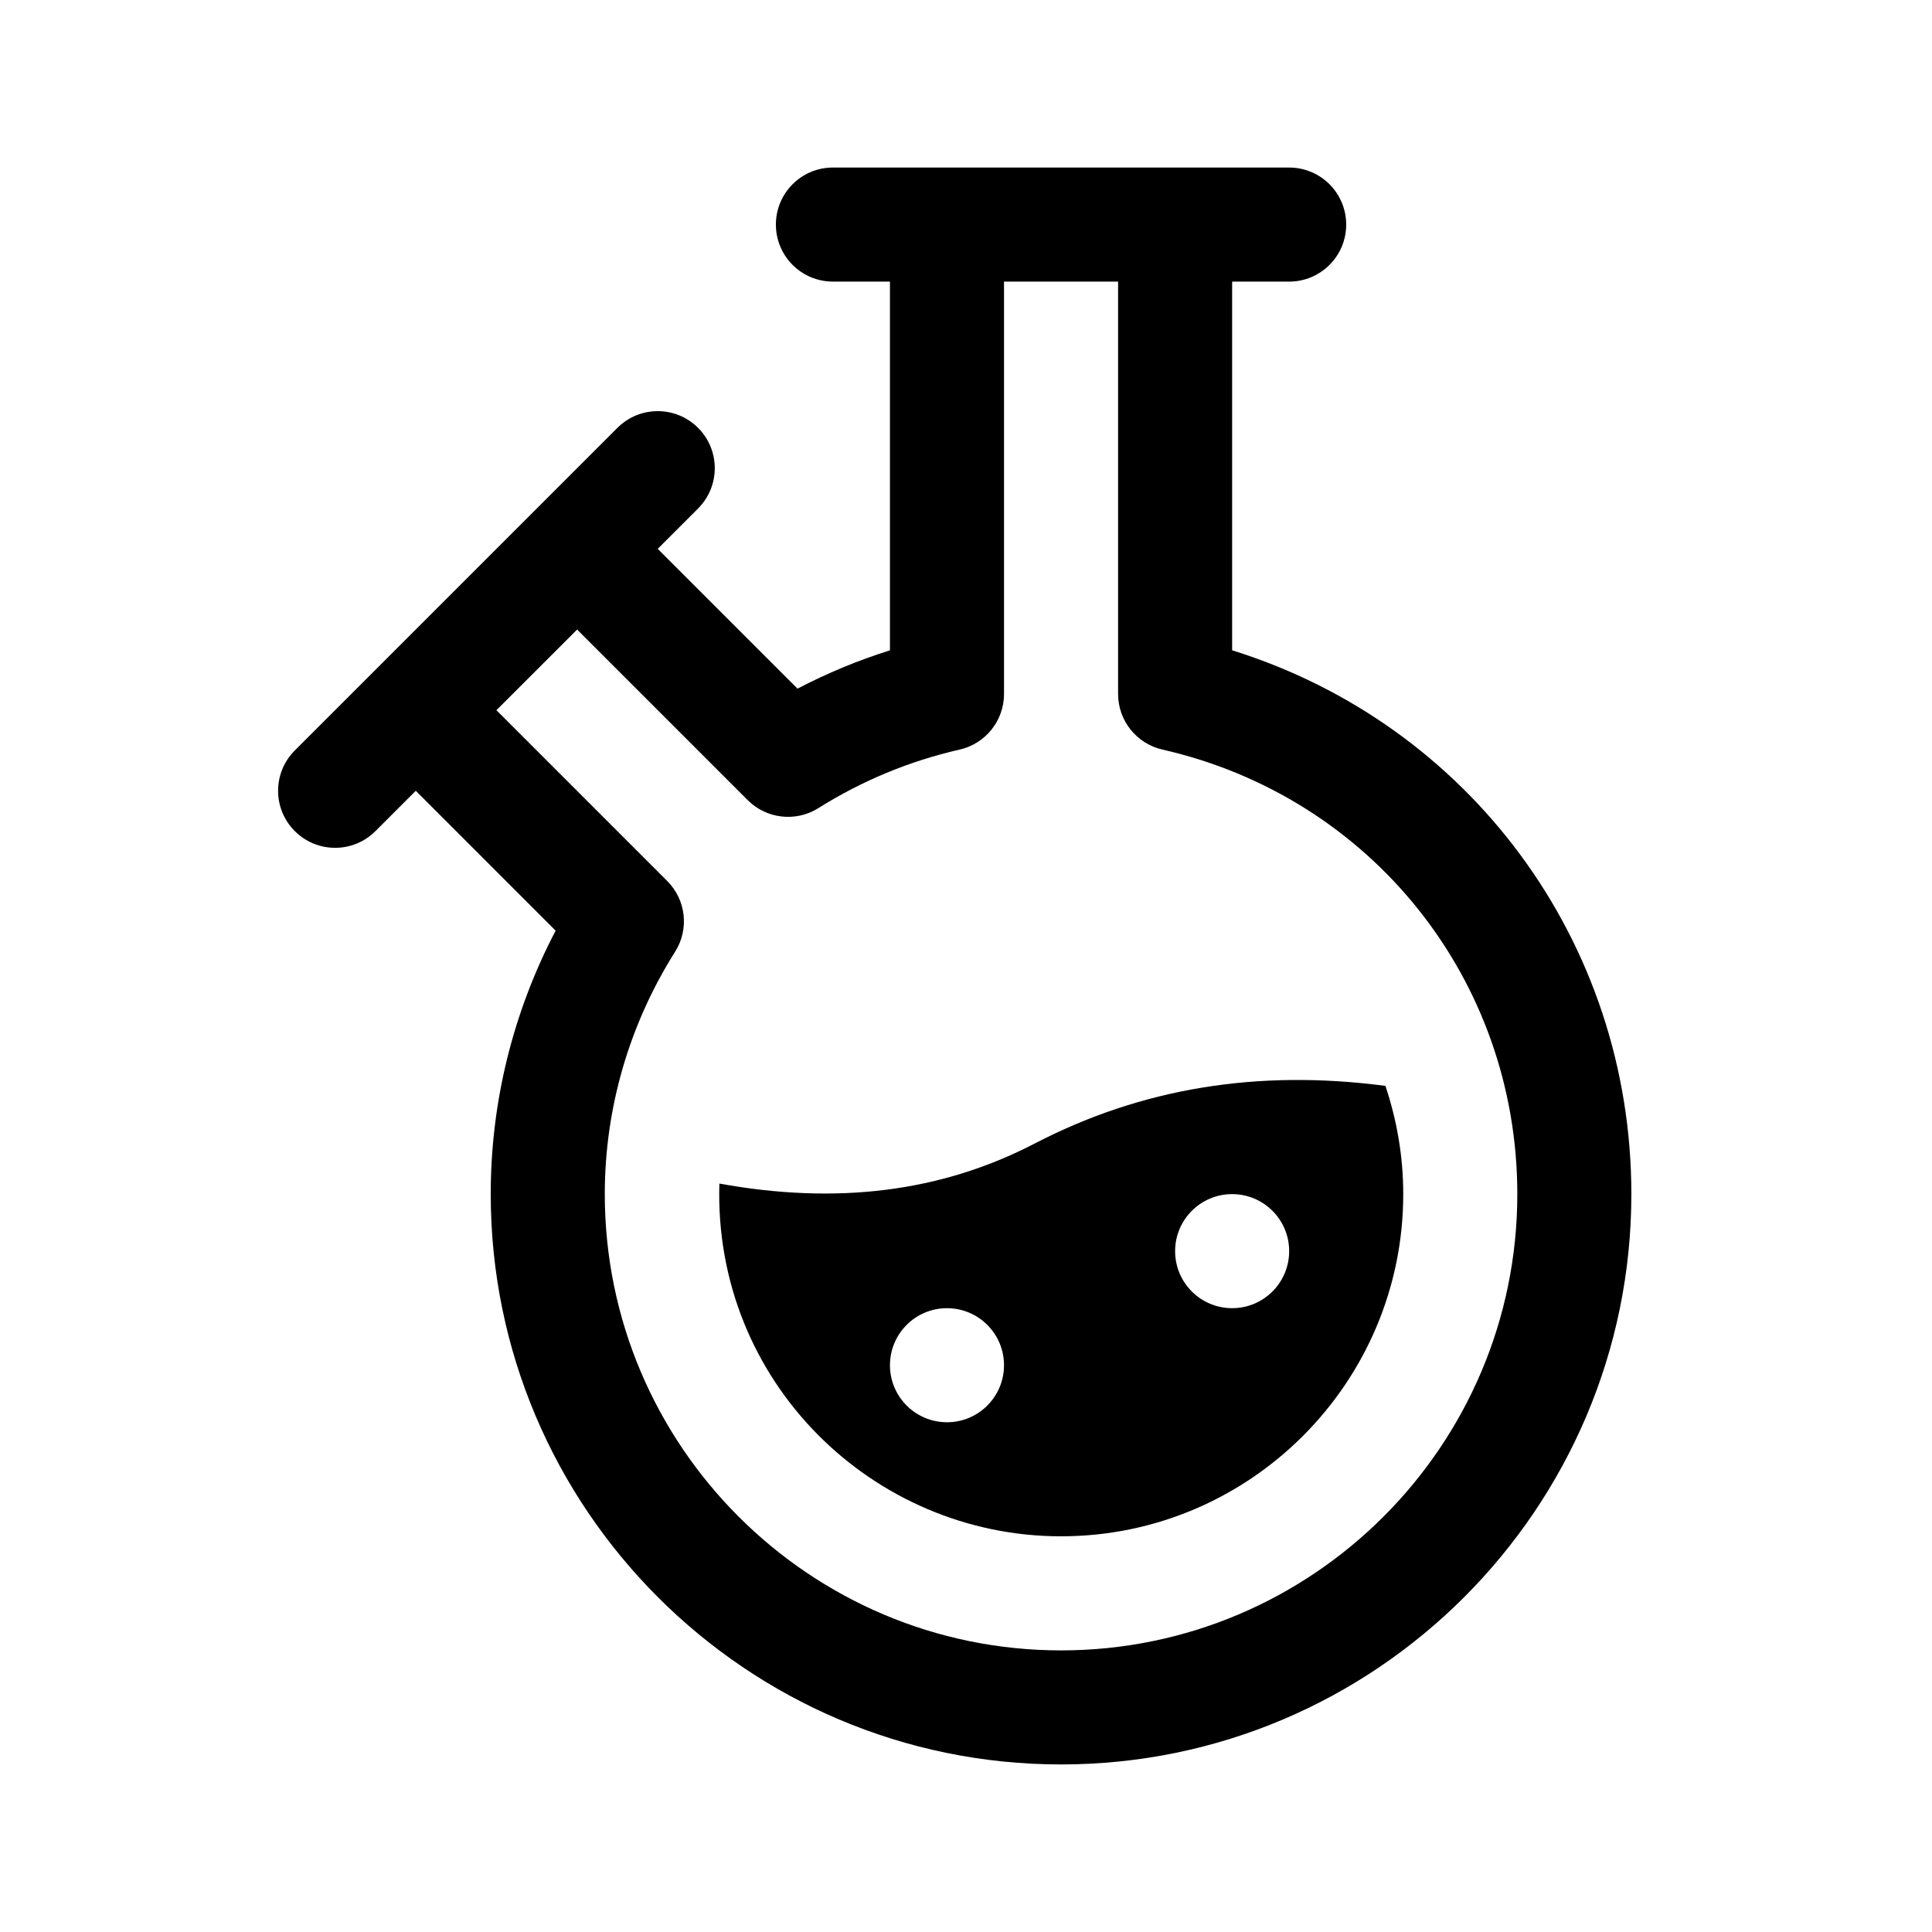
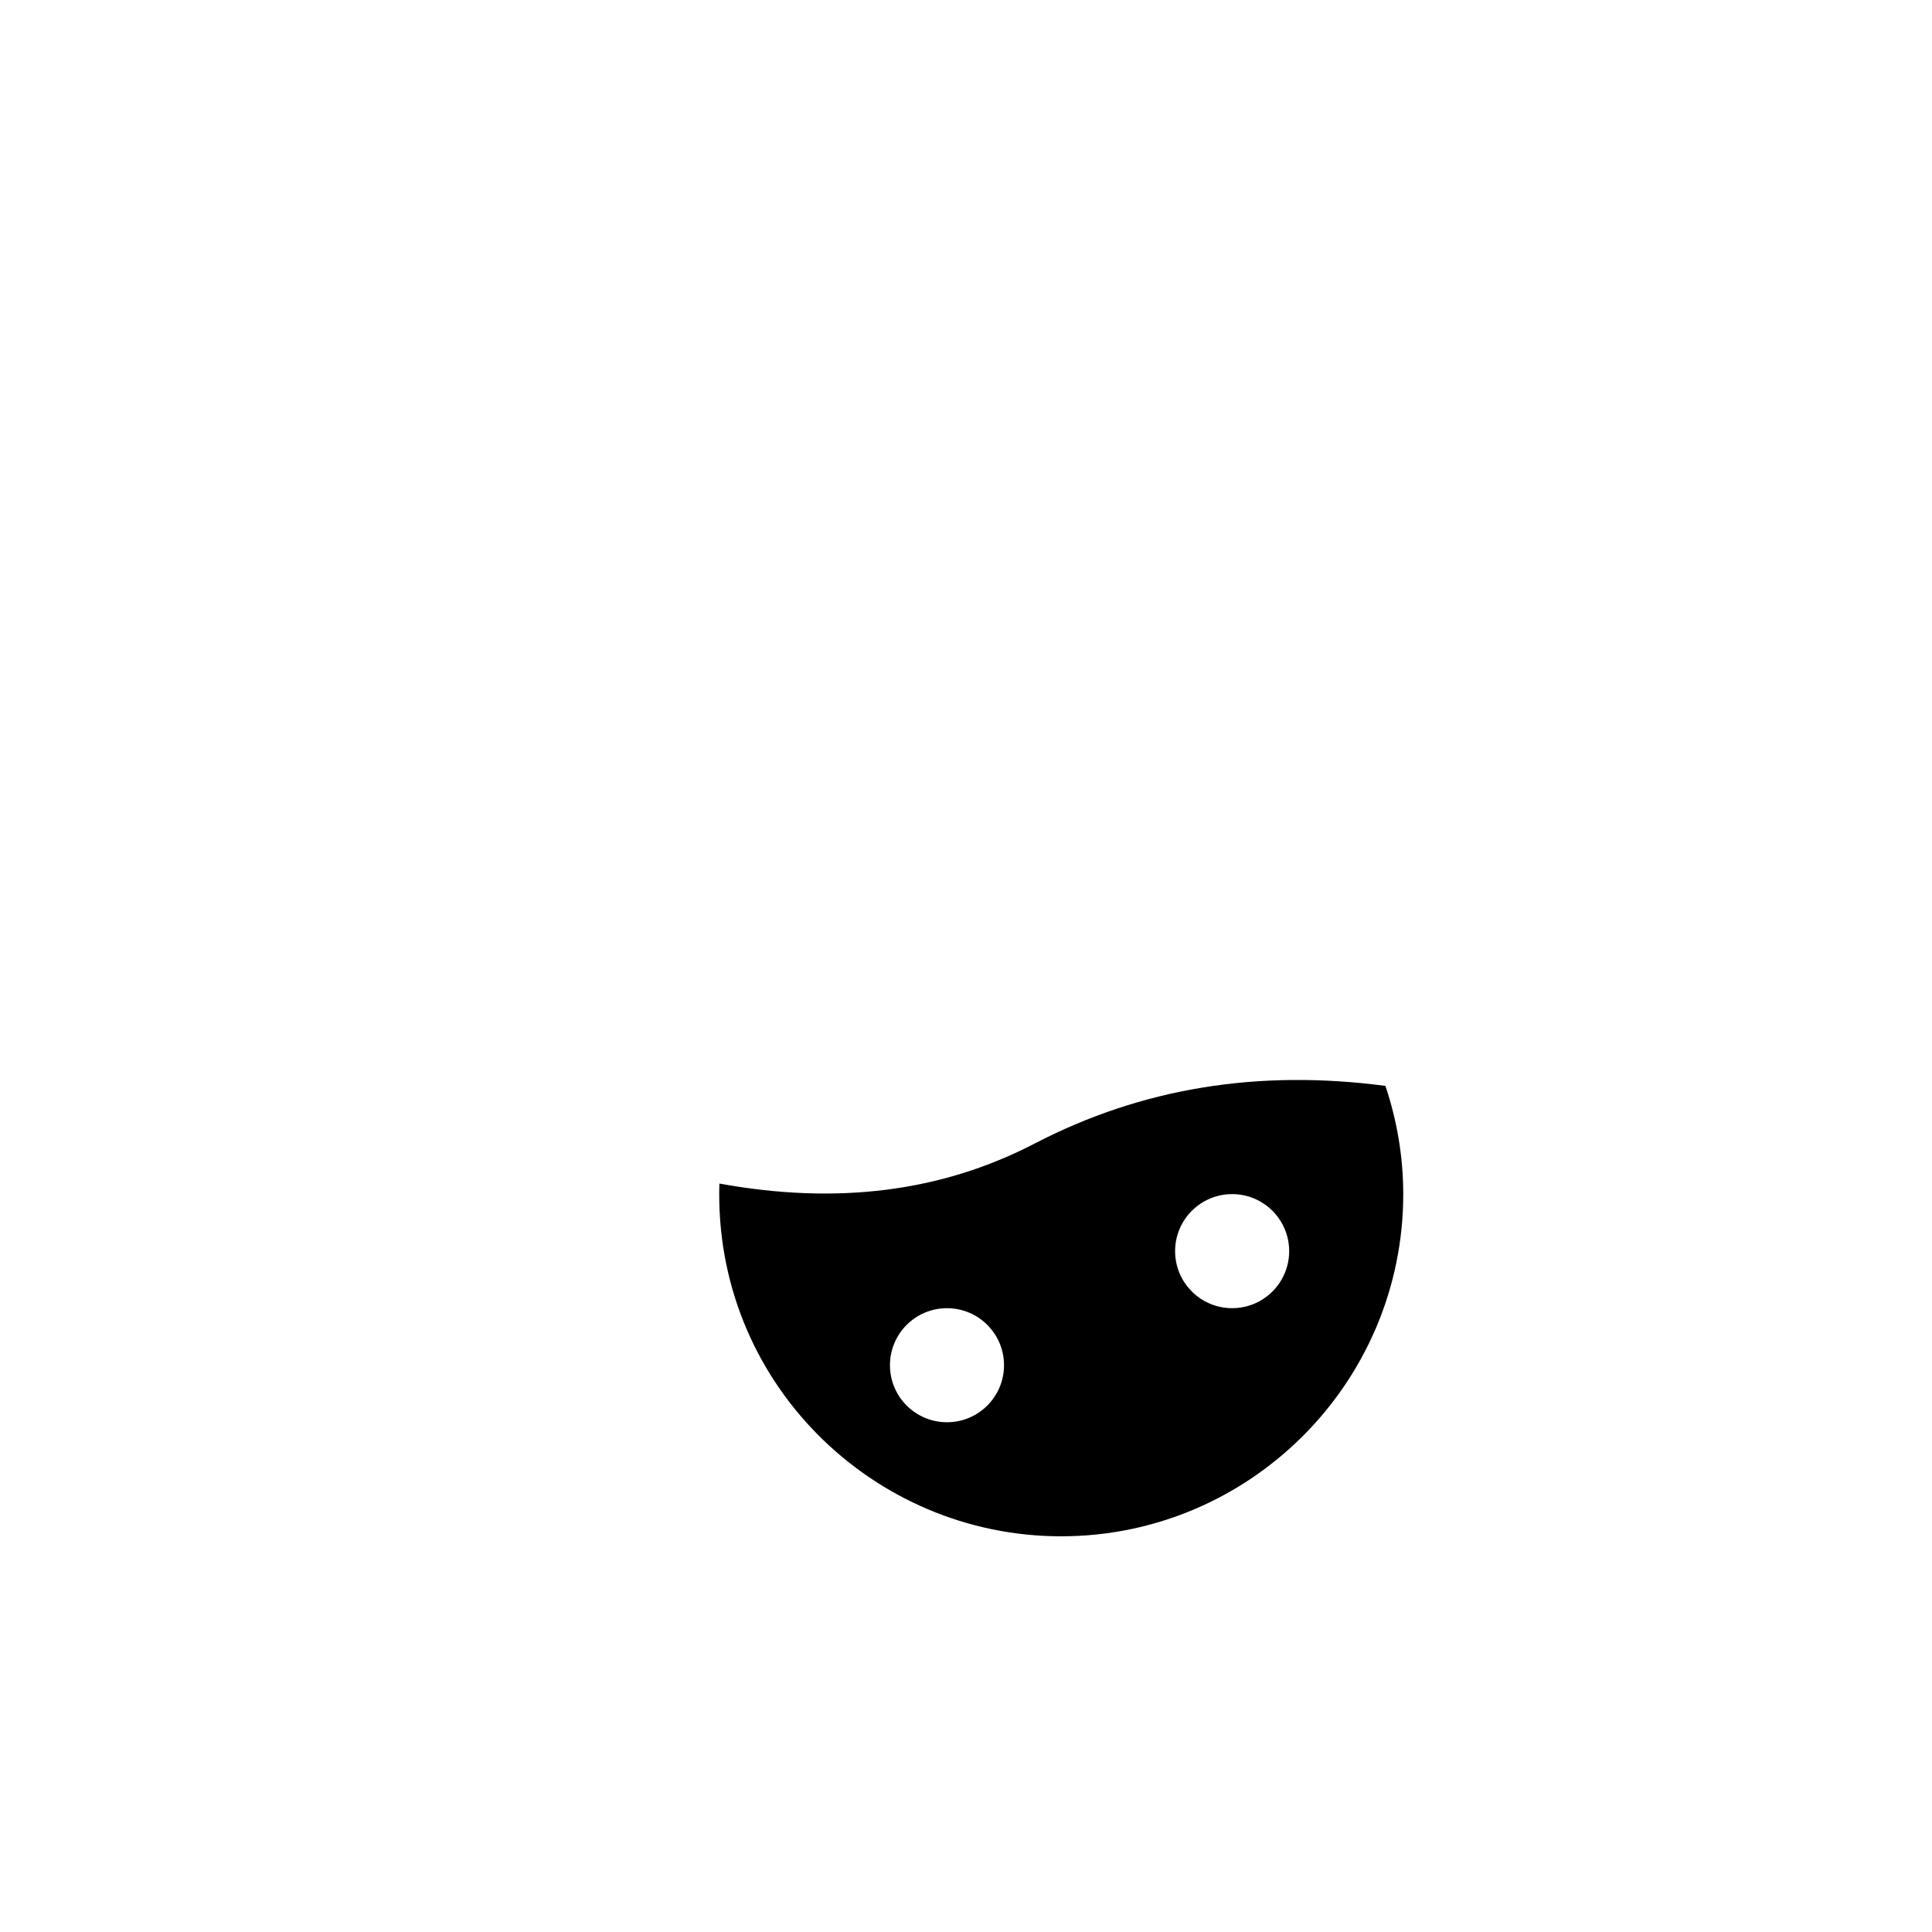
<svg xmlns="http://www.w3.org/2000/svg" fill="#000000" width="800px" height="800px" version="1.1" viewBox="144 144 512 512">
  <g>
-     <path d="m470.53 316.34v-97.711h15.113c8.348 0 15.113-6.766 15.113-15.113s-6.766-15.113-15.113-15.113c-58.121-0.004-62.789-0.004-120.91-0.004-8.348 0-15.113 6.766-15.113 15.113 0 8.348 6.766 15.113 15.113 15.113h15.113v97.723c-8.449 2.648-16.637 6.047-24.496 10.148l-37.047-37.047 10.691-10.691c5.906-5.906 5.906-15.469 0-21.371-5.906-5.906-15.469-5.906-21.371 0l-85.496 85.496c-5.906 5.906-5.906 15.469 0 21.371 5.906 5.906 15.469 5.906 21.371 0l10.688-10.688 37.066 37.07c-11.285 21.543-17.203 45.434-17.203 69.82 0 83.336 67.801 151.14 151.14 151.14 83.34 0 151.14-67.809 151.14-151.14-0.004-66.891-42.934-124.53-105.8-144.12zm-45.344 265.03c-66.668 0-120.91-54.246-120.91-120.91 0-22.715 6.445-44.93 18.637-64.242 3.773-5.969 2.902-13.754-2.098-18.75l-45.254-45.258 21.383-21.371 45.211 45.211c4.984 4.973 12.746 5.871 18.73 2.109 11.562-7.269 24.164-12.488 37.434-15.508 6.871-1.566 11.758-7.684 11.758-14.738v-109.28h30.23v109.28c0 7.055 4.887 13.176 11.766 14.738 55.359 12.582 94.031 61.031 94.031 117.81 0 66.668-54.242 120.91-120.91 120.91z" />
    <path d="m511.15 431.77c-33.867-4.453-64.602 0.578-92.922 15.262-24.777 12.867-52.41 16.297-83.586 10.625-1.598 52.387 40.57 93.48 90.543 93.48 50.008 0 90.688-40.676 90.688-90.688 0-10.027-1.703-19.652-4.723-28.68zm-116.19 89.141c-8.348 0-15.113-6.766-15.113-15.113 0-8.348 6.766-15.113 15.113-15.113 8.348 0 15.113 6.766 15.113 15.113 0 8.348-6.766 15.113-15.113 15.113zm75.57-30.23c-8.348 0-15.113-6.766-15.113-15.113 0-8.348 6.766-15.113 15.113-15.113s15.113 6.766 15.113 15.113c0 8.348-6.766 15.113-15.113 15.113z" />
  </g>
</svg>